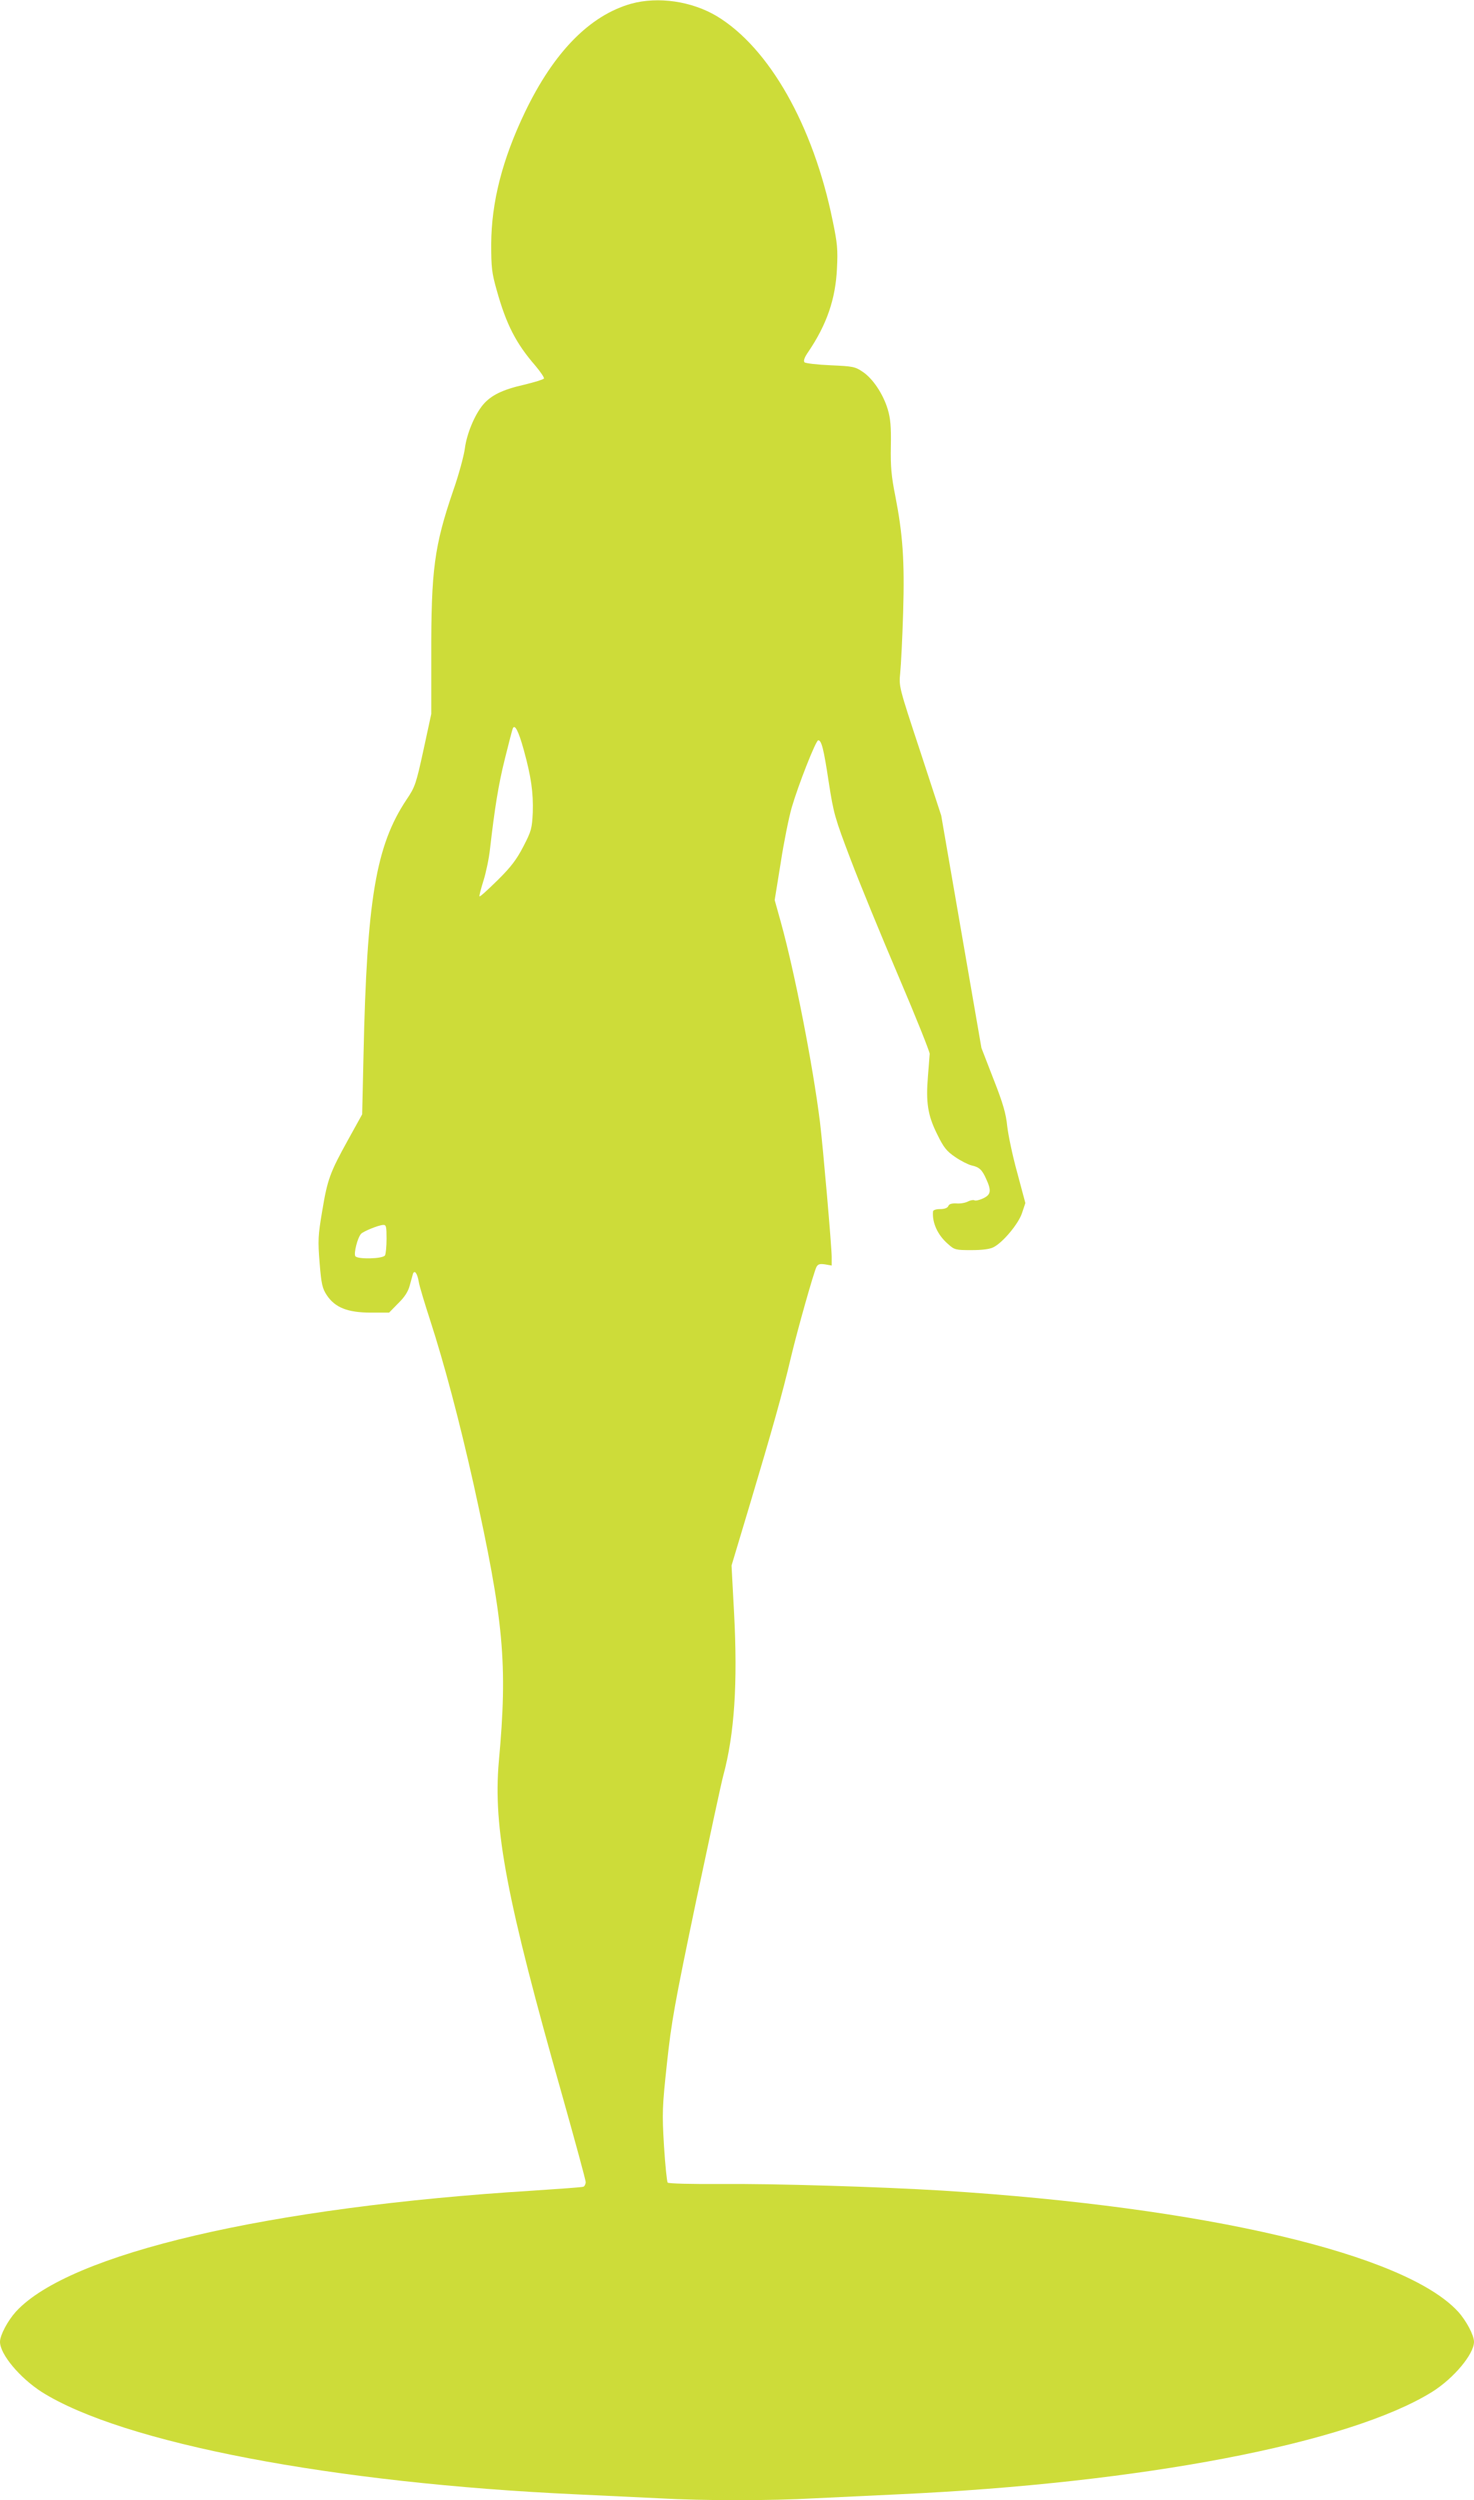
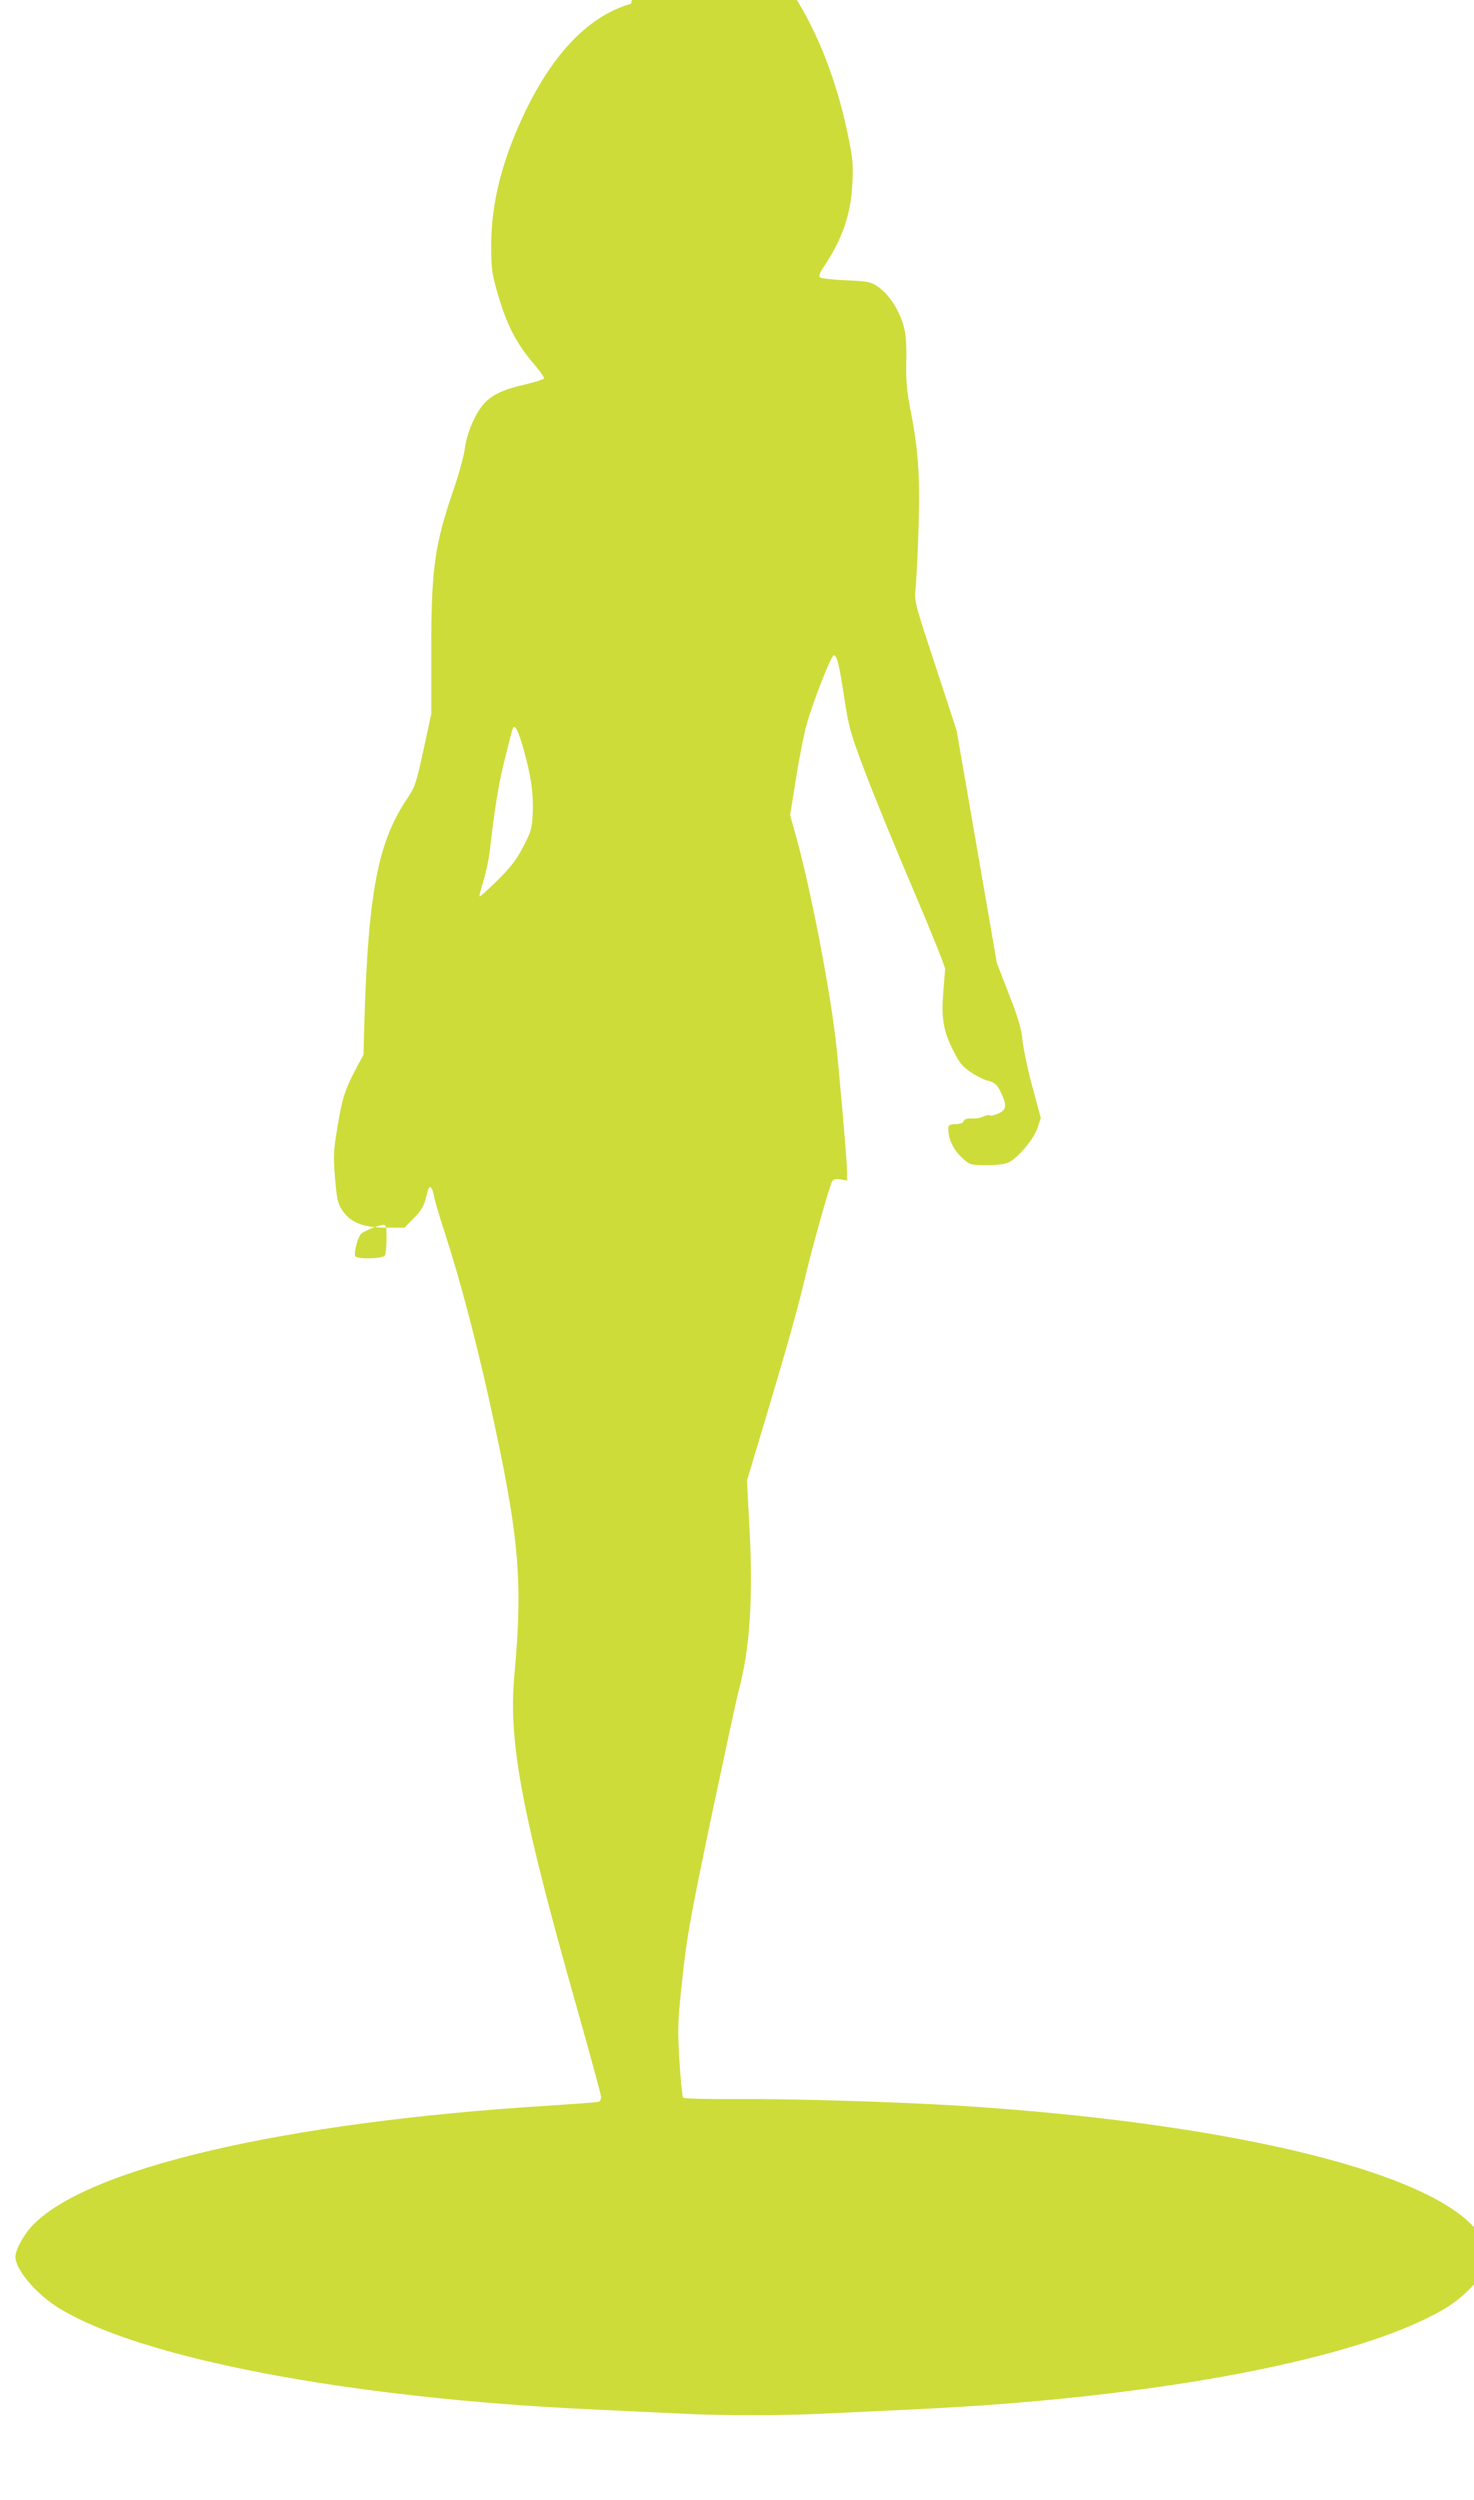
<svg xmlns="http://www.w3.org/2000/svg" version="1.0" width="755pt" height="1280pt" viewBox="0 0 755 1280" preserveAspectRatio="xMidYMid meet">
  <g transform="translate(0,1280) scale(0.1,-0.1)" fill="#cddc39" stroke="none">
-     <path d="M3233 12781 c-212 -60 -396 -247 -544 -555 -116 -242 -172 -461 -173 -676 0 -119 3 -147 28 -235 49 -176 99 -273 198 -387 27 -32 47 -62 44 -66 -3 -5 -49 -19 -103 -32 -110 -25 -168 -54 -209 -102 -43 -52 -83 -148 -93 -224 -5 -38 -31 -134 -59 -214 -98 -286 -114 -408 -113 -850 l0 -295 -40 -185 c-38 -174 -43 -189 -87 -254 -157 -236 -203 -512 -220 -1306 l-7 -305 -72 -130 c-93 -168 -106 -203 -133 -367 -21 -124 -22 -148 -13 -263 9 -110 14 -131 37 -166 42 -63 107 -89 225 -89 l94 0 47 48 c34 33 51 61 59 92 7 25 14 51 16 58 8 23 23 3 30 -41 4 -23 30 -109 57 -192 74 -228 151 -519 223 -840 156 -706 176 -921 130 -1424 -30 -337 40 -707 326 -1713 65 -231 119 -429 119 -439 0 -11 -6 -22 -12 -24 -7 -3 -123 -11 -258 -20 -1356 -84 -2375 -322 -2648 -619 -42 -46 -82 -121 -82 -155 0 -64 102 -185 214 -257 415 -261 1491 -467 2741 -524 132 -6 321 -15 420 -20 230 -13 570 -13 800 0 99 5 288 14 420 20 1254 57 2316 261 2741 525 110 69 214 193 214 256 0 34 -40 109 -82 155 -272 295 -1290 534 -2638 619 -331 20 -850 36 -1148 34 -140 -1 -257 2 -262 7 -4 5 -13 90 -19 189 -10 167 -9 197 15 420 23 214 39 304 149 830 69 325 131 615 140 646 57 212 74 472 55 831 l-13 243 96 320 c109 364 166 565 208 745 34 143 117 436 131 464 8 14 17 17 44 13 l34 -6 0 44 c0 51 -44 558 -60 690 -36 289 -129 767 -201 1026 l-31 111 31 192 c16 105 42 232 56 281 34 117 124 345 136 345 17 0 28 -43 54 -215 25 -161 31 -182 112 -395 47 -124 158 -394 246 -600 88 -206 159 -384 159 -395 -1 -11 -5 -63 -9 -115 -11 -134 -1 -200 47 -296 33 -68 48 -87 92 -117 29 -20 67 -39 83 -43 41 -9 55 -22 76 -69 28 -61 25 -81 -15 -100 -19 -9 -40 -14 -45 -10 -6 3 -21 0 -33 -6 -13 -7 -39 -12 -59 -10 -25 1 -38 -3 -42 -14 -4 -9 -19 -15 -42 -15 -21 0 -35 -5 -36 -12 -5 -58 24 -121 76 -166 34 -31 40 -32 121 -32 55 0 95 5 113 15 48 24 128 120 146 175 l17 51 -42 157 c-24 86 -46 193 -51 237 -6 62 -21 116 -70 240 l-62 160 -103 595 -103 595 -108 330 c-109 330 -109 330 -102 400 4 39 11 178 15 310 8 266 -2 401 -41 600 -19 95 -24 147 -22 250 2 101 -2 143 -16 190 -24 79 -77 158 -129 192 -38 26 -51 28 -164 33 -68 3 -128 10 -133 15 -7 7 -1 25 20 55 94 139 139 270 146 426 5 95 2 130 -22 244 -99 487 -325 885 -593 1047 -129 77 -301 102 -439 64z m-550 -3821 c38 -138 49 -218 46 -319 -4 -82 -7 -95 -48 -174 -34 -66 -63 -105 -132 -173 -49 -48 -90 -86 -93 -83 -2 2 7 38 20 79 13 41 29 116 34 165 24 208 43 328 76 460 19 77 37 146 40 154 10 28 30 -11 57 -109z m-703 -2502 c0 -40 -4 -78 -8 -85 -11 -18 -141 -21 -152 -4 -9 15 12 97 30 115 13 13 89 44 113 45 15 1 17 -9 17 -71z" />
+     <path d="M3233 12781 c-212 -60 -396 -247 -544 -555 -116 -242 -172 -461 -173 -676 0 -119 3 -147 28 -235 49 -176 99 -273 198 -387 27 -32 47 -62 44 -66 -3 -5 -49 -19 -103 -32 -110 -25 -168 -54 -209 -102 -43 -52 -83 -148 -93 -224 -5 -38 -31 -134 -59 -214 -98 -286 -114 -408 -113 -850 l0 -295 -40 -185 c-38 -174 -43 -189 -87 -254 -157 -236 -203 -512 -220 -1306 c-93 -168 -106 -203 -133 -367 -21 -124 -22 -148 -13 -263 9 -110 14 -131 37 -166 42 -63 107 -89 225 -89 l94 0 47 48 c34 33 51 61 59 92 7 25 14 51 16 58 8 23 23 3 30 -41 4 -23 30 -109 57 -192 74 -228 151 -519 223 -840 156 -706 176 -921 130 -1424 -30 -337 40 -707 326 -1713 65 -231 119 -429 119 -439 0 -11 -6 -22 -12 -24 -7 -3 -123 -11 -258 -20 -1356 -84 -2375 -322 -2648 -619 -42 -46 -82 -121 -82 -155 0 -64 102 -185 214 -257 415 -261 1491 -467 2741 -524 132 -6 321 -15 420 -20 230 -13 570 -13 800 0 99 5 288 14 420 20 1254 57 2316 261 2741 525 110 69 214 193 214 256 0 34 -40 109 -82 155 -272 295 -1290 534 -2638 619 -331 20 -850 36 -1148 34 -140 -1 -257 2 -262 7 -4 5 -13 90 -19 189 -10 167 -9 197 15 420 23 214 39 304 149 830 69 325 131 615 140 646 57 212 74 472 55 831 l-13 243 96 320 c109 364 166 565 208 745 34 143 117 436 131 464 8 14 17 17 44 13 l34 -6 0 44 c0 51 -44 558 -60 690 -36 289 -129 767 -201 1026 l-31 111 31 192 c16 105 42 232 56 281 34 117 124 345 136 345 17 0 28 -43 54 -215 25 -161 31 -182 112 -395 47 -124 158 -394 246 -600 88 -206 159 -384 159 -395 -1 -11 -5 -63 -9 -115 -11 -134 -1 -200 47 -296 33 -68 48 -87 92 -117 29 -20 67 -39 83 -43 41 -9 55 -22 76 -69 28 -61 25 -81 -15 -100 -19 -9 -40 -14 -45 -10 -6 3 -21 0 -33 -6 -13 -7 -39 -12 -59 -10 -25 1 -38 -3 -42 -14 -4 -9 -19 -15 -42 -15 -21 0 -35 -5 -36 -12 -5 -58 24 -121 76 -166 34 -31 40 -32 121 -32 55 0 95 5 113 15 48 24 128 120 146 175 l17 51 -42 157 c-24 86 -46 193 -51 237 -6 62 -21 116 -70 240 l-62 160 -103 595 -103 595 -108 330 c-109 330 -109 330 -102 400 4 39 11 178 15 310 8 266 -2 401 -41 600 -19 95 -24 147 -22 250 2 101 -2 143 -16 190 -24 79 -77 158 -129 192 -38 26 -51 28 -164 33 -68 3 -128 10 -133 15 -7 7 -1 25 20 55 94 139 139 270 146 426 5 95 2 130 -22 244 -99 487 -325 885 -593 1047 -129 77 -301 102 -439 64z m-550 -3821 c38 -138 49 -218 46 -319 -4 -82 -7 -95 -48 -174 -34 -66 -63 -105 -132 -173 -49 -48 -90 -86 -93 -83 -2 2 7 38 20 79 13 41 29 116 34 165 24 208 43 328 76 460 19 77 37 146 40 154 10 28 30 -11 57 -109z m-703 -2502 c0 -40 -4 -78 -8 -85 -11 -18 -141 -21 -152 -4 -9 15 12 97 30 115 13 13 89 44 113 45 15 1 17 -9 17 -71z" />
  </g>
</svg>